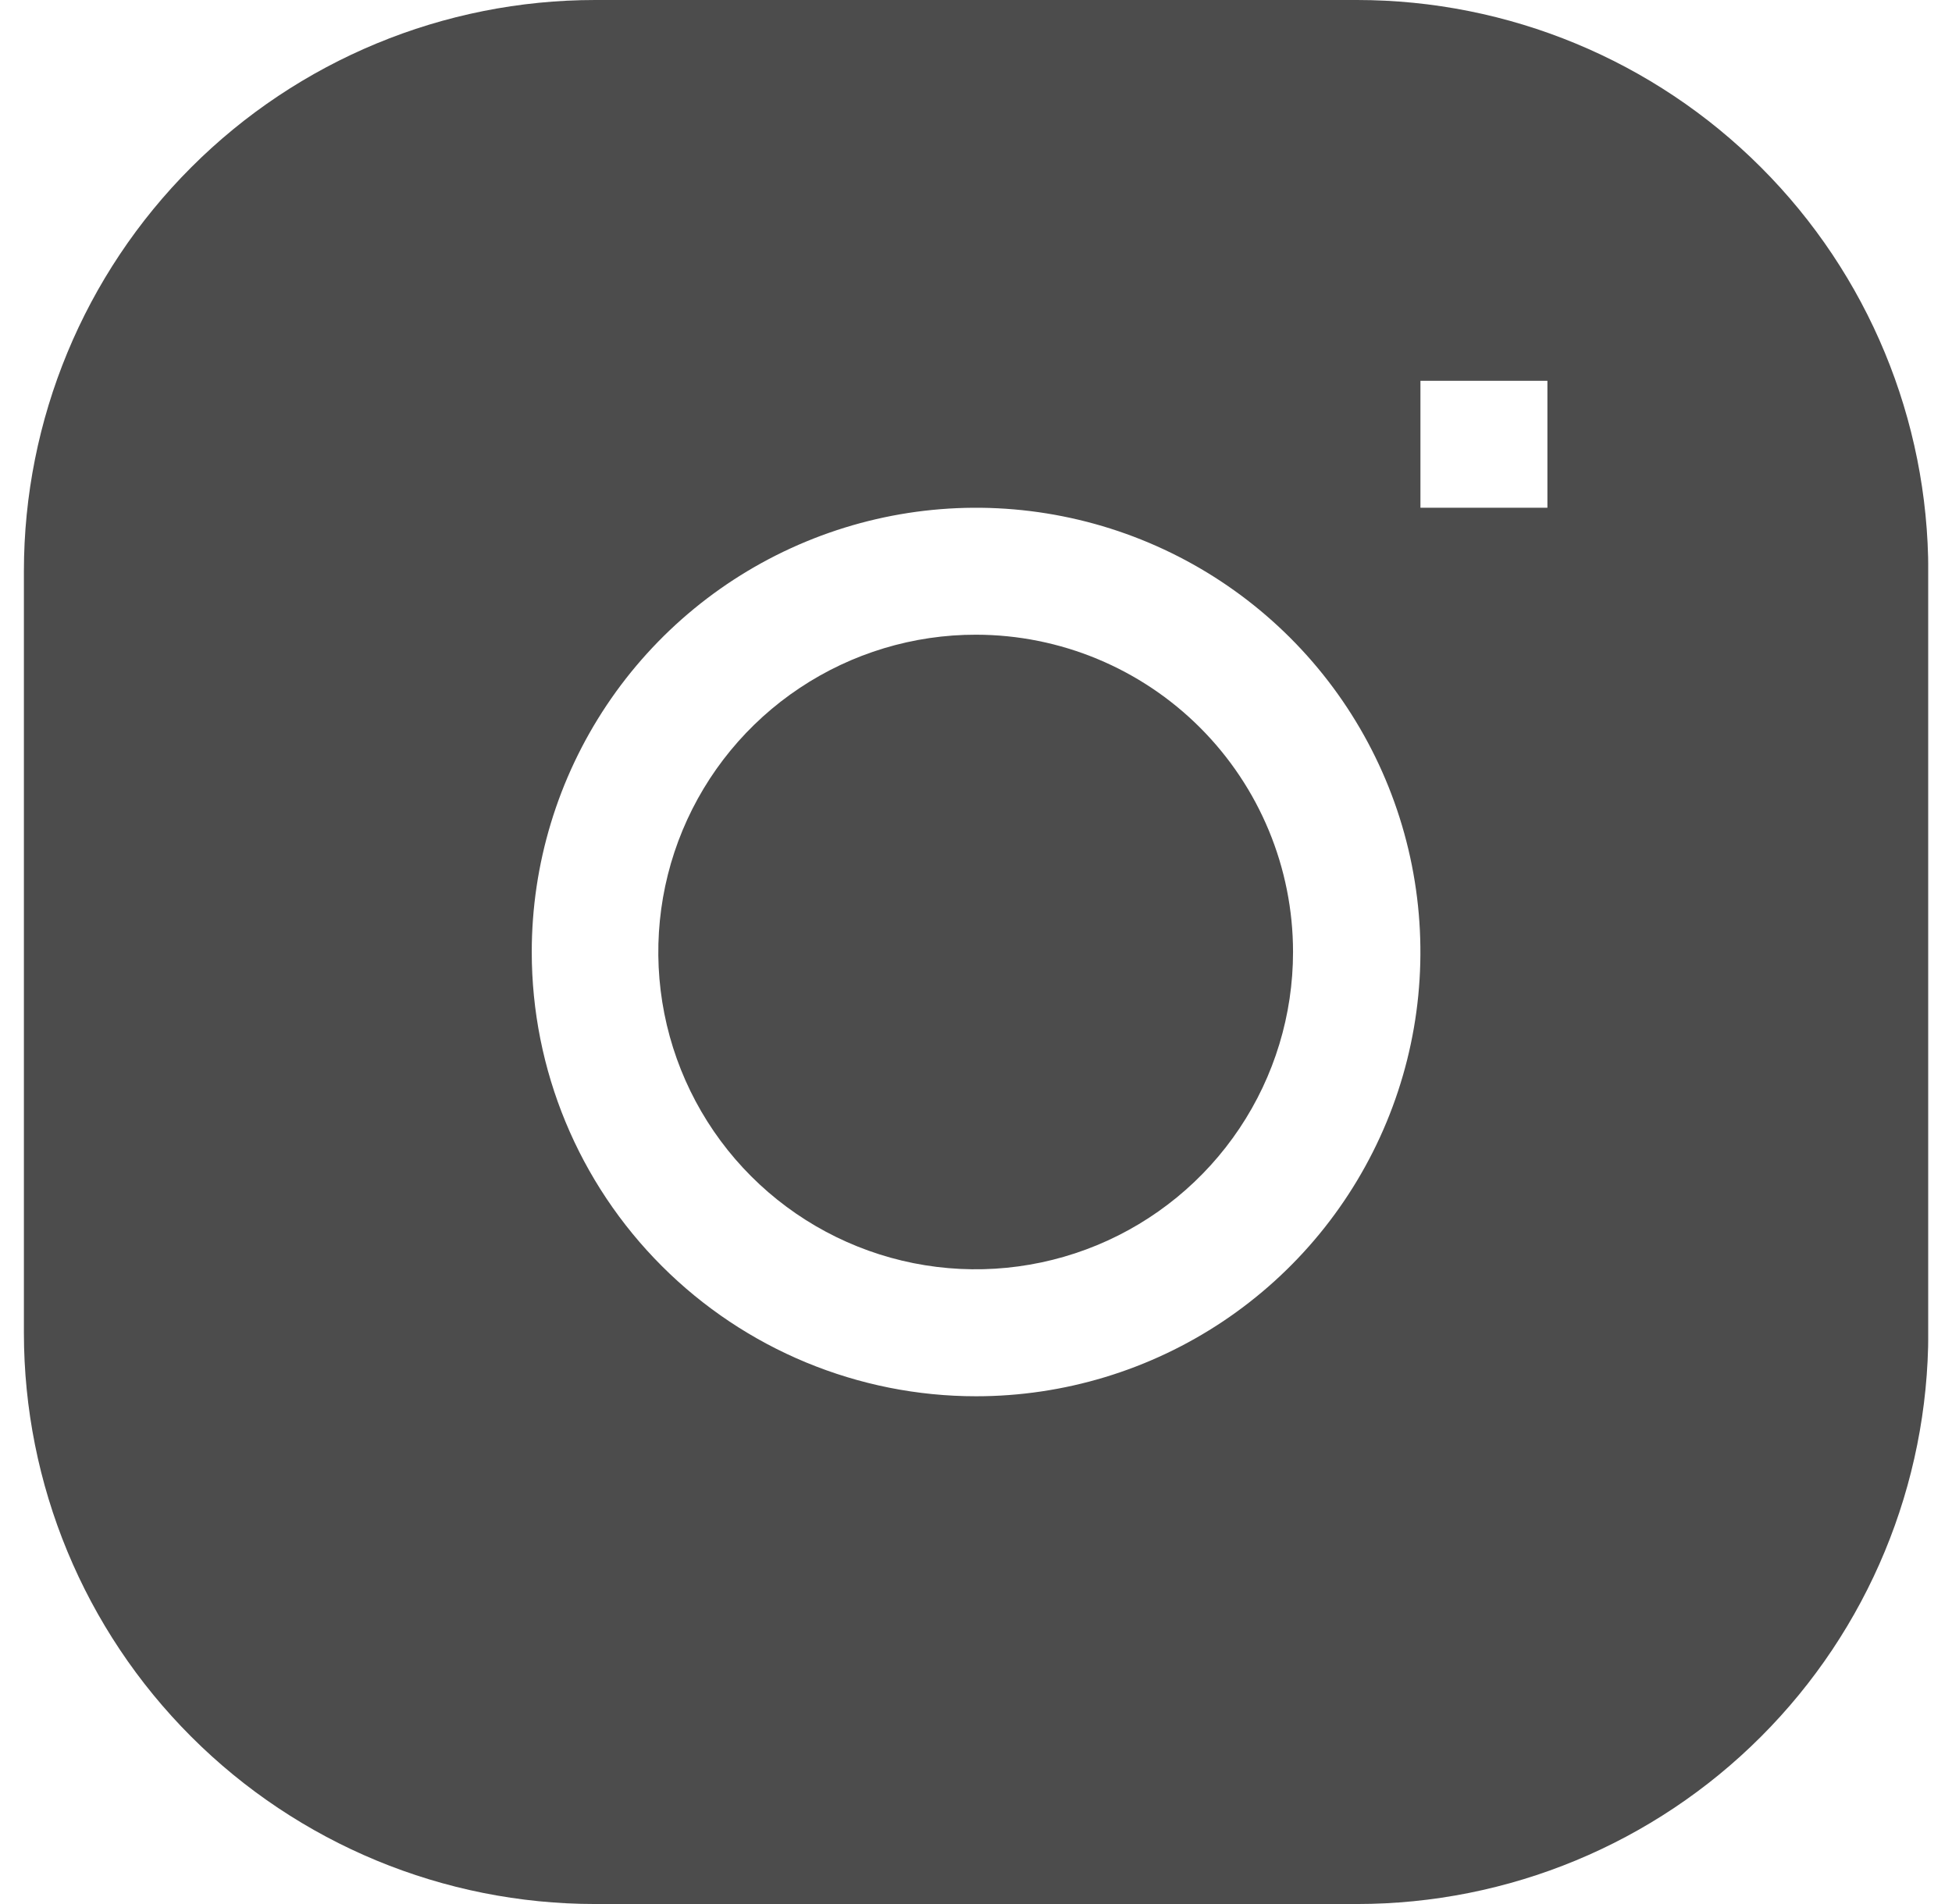
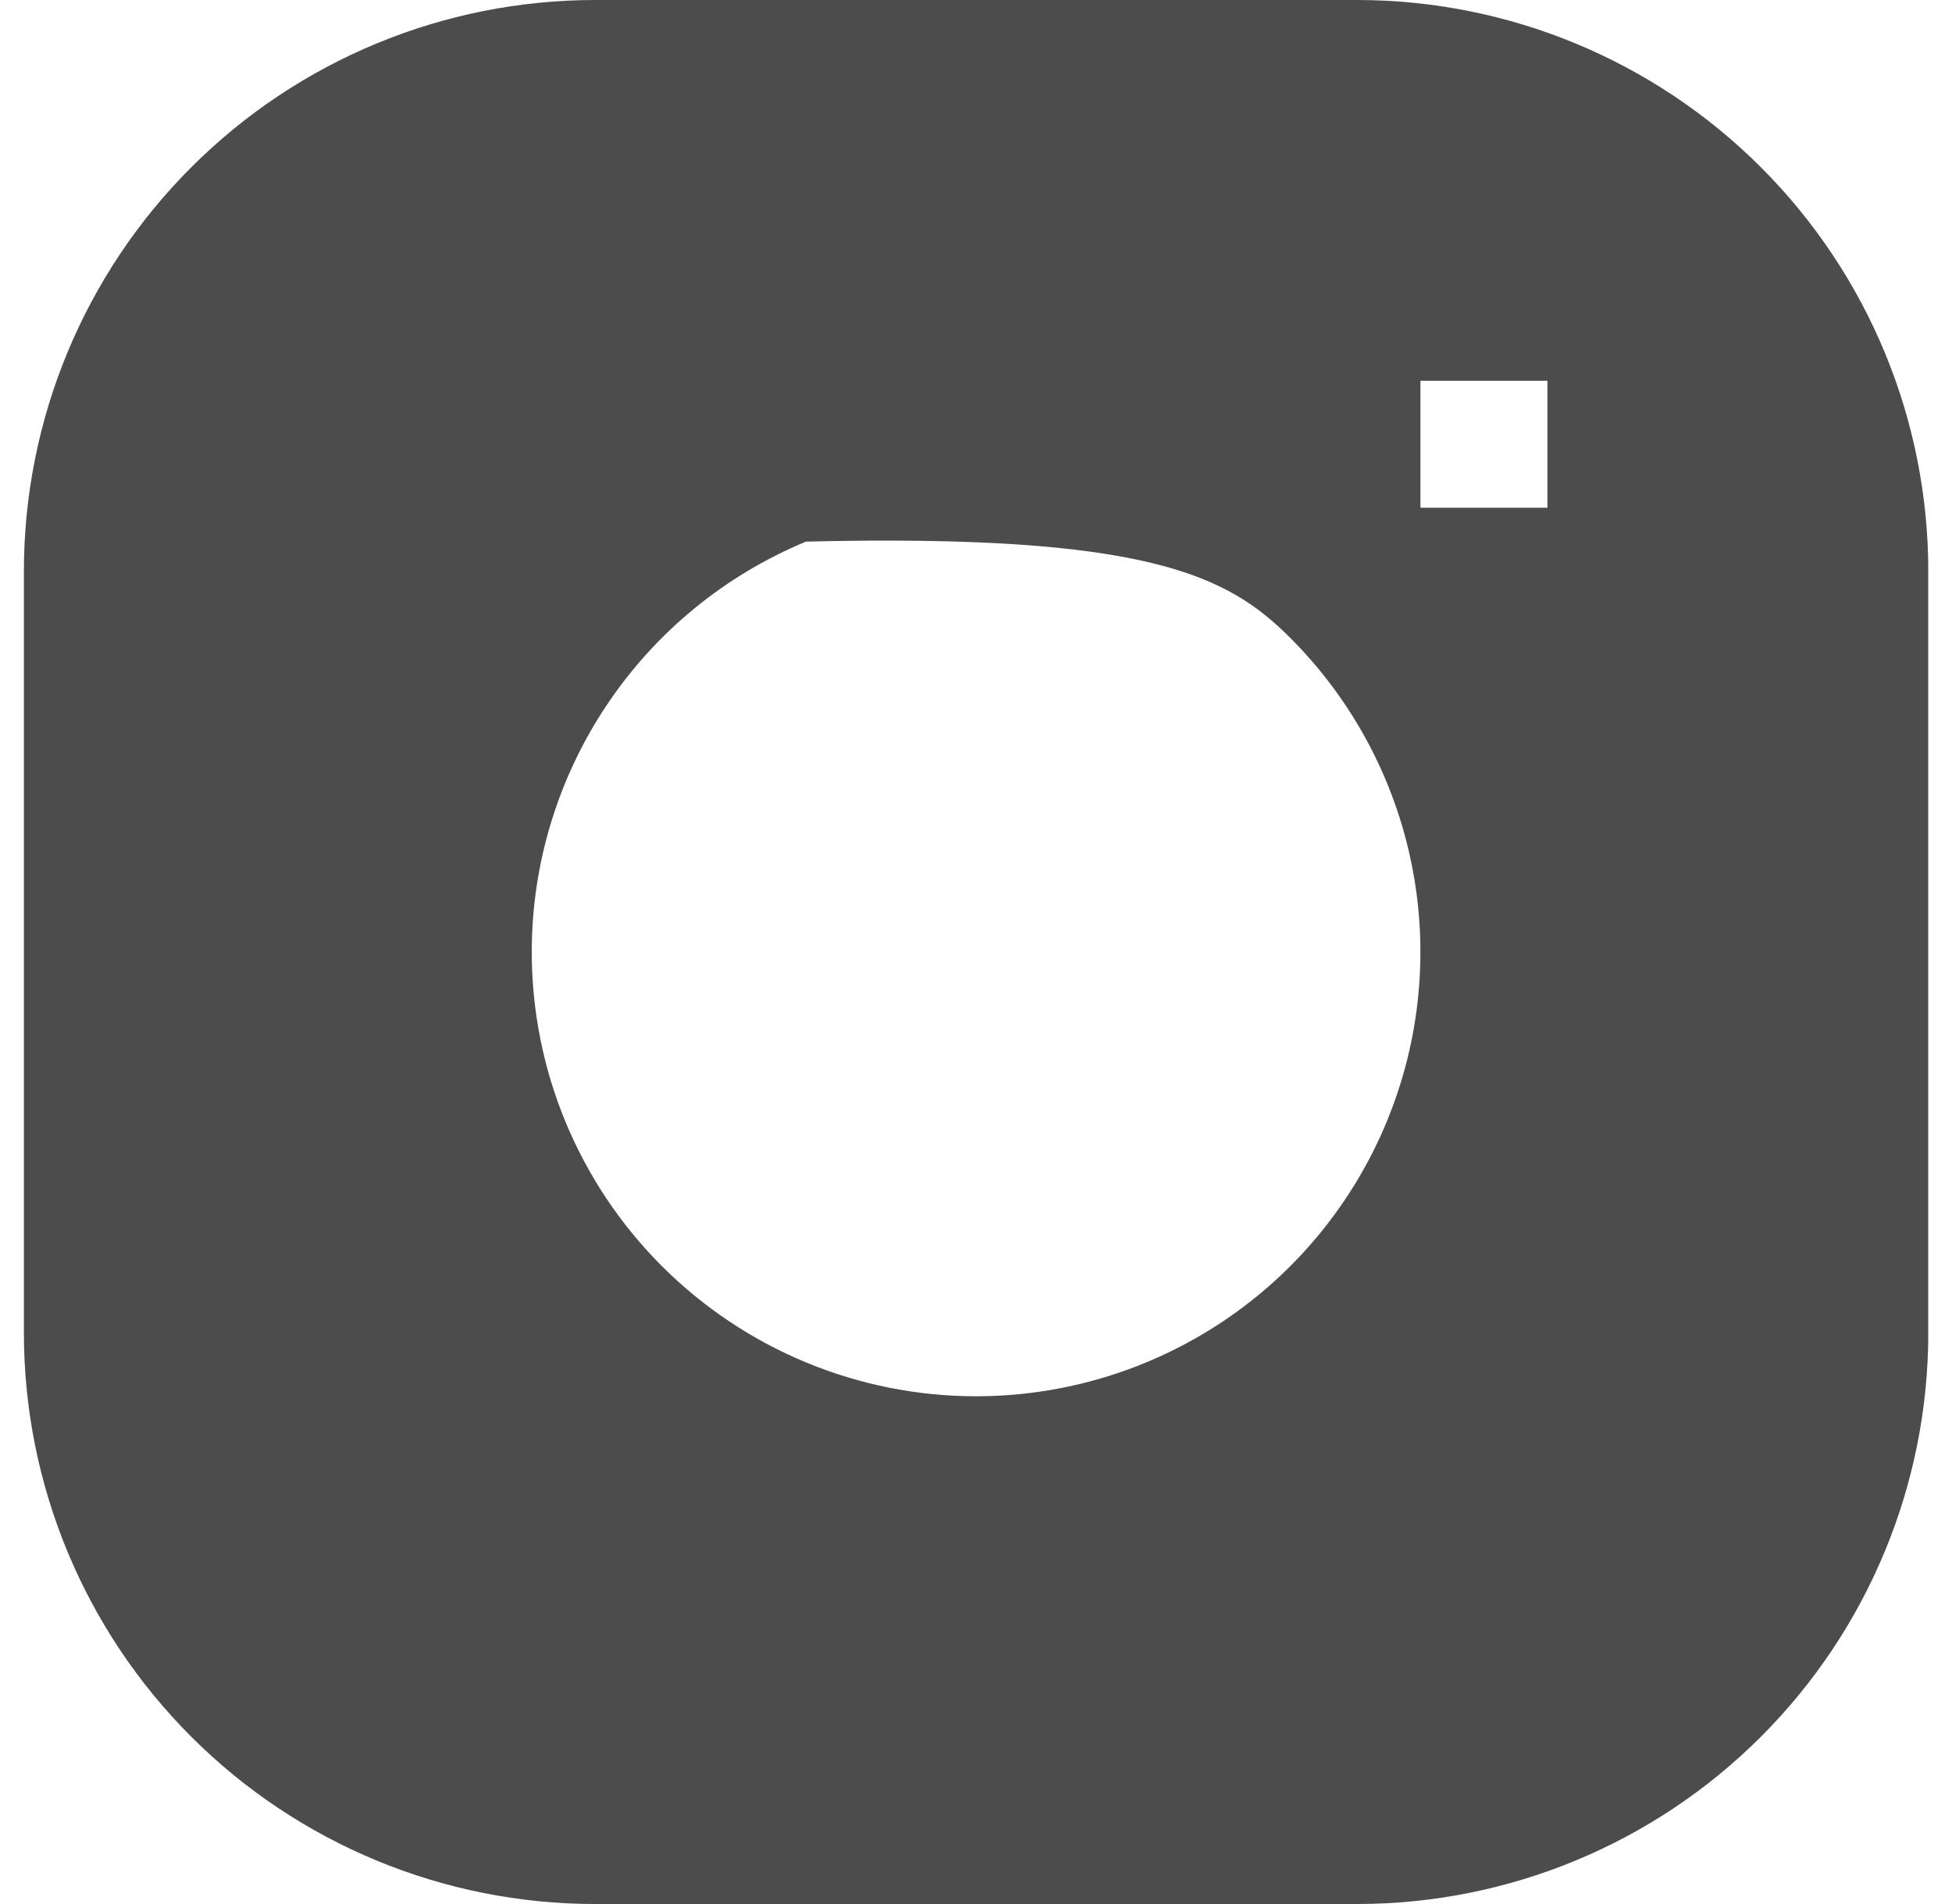
<svg xmlns="http://www.w3.org/2000/svg" width="41" height="40" viewBox="0 0 41 40" fill="none">
  <g clip-path="url(#clip0_283_577)">
-     <path d="M20.502 13.334C19.184 13.332 17.894 13.722 16.797 14.453C15.699 15.184 14.843 16.225 14.337 17.442C13.831 18.66 13.698 20.001 13.954 21.295C14.21 22.588 14.844 23.777 15.776 24.71C16.708 25.643 17.896 26.279 19.189 26.537C20.483 26.795 21.823 26.663 23.042 26.159C24.26 25.655 25.302 24.801 26.035 23.704C26.768 22.608 27.159 21.319 27.159 20C27.159 18.234 26.458 16.54 25.21 15.29C23.962 14.04 22.269 13.336 20.502 13.334Z" fill="black" fill-opacity="0.7" />
-     <path fill-rule="evenodd" clip-rule="evenodd" d="M12.502 0C9.319 0 6.267 1.264 4.017 3.515C1.766 5.765 0.502 8.817 0.502 11.999L0.502 28C0.502 31.183 1.766 34.235 4.017 36.485C6.267 38.736 9.319 40 12.502 40H28.502C31.685 40 34.737 38.736 36.987 36.485C39.238 34.235 40.502 31.183 40.502 28V11.999C40.502 8.817 39.238 5.765 36.987 3.515C34.737 1.264 31.685 0 28.502 0L12.502 0ZM11.169 20C11.169 18.154 11.717 16.35 12.742 14.815C13.768 13.28 15.225 12.084 16.93 11.378C18.636 10.671 20.512 10.486 22.323 10.847C24.133 11.207 25.796 12.096 27.101 13.401C28.406 14.706 29.295 16.369 29.655 18.179C30.015 19.99 29.831 21.866 29.124 23.572C28.418 25.277 27.222 26.734 25.687 27.76C24.152 28.785 22.348 29.333 20.502 29.333C18.027 29.333 15.653 28.349 13.903 26.599C12.152 24.849 11.169 22.475 11.169 20ZM29.835 10.667H32.502V8H29.835V10.667Z" fill="black" fill-opacity="0.7" />
+     <path fill-rule="evenodd" clip-rule="evenodd" d="M12.502 0C9.319 0 6.267 1.264 4.017 3.515C1.766 5.765 0.502 8.817 0.502 11.999L0.502 28C0.502 31.183 1.766 34.235 4.017 36.485C6.267 38.736 9.319 40 12.502 40H28.502C31.685 40 34.737 38.736 36.987 36.485C39.238 34.235 40.502 31.183 40.502 28V11.999C40.502 8.817 39.238 5.765 36.987 3.515C34.737 1.264 31.685 0 28.502 0L12.502 0ZM11.169 20C11.169 18.154 11.717 16.35 12.742 14.815C13.768 13.28 15.225 12.084 16.93 11.378C24.133 11.207 25.796 12.096 27.101 13.401C28.406 14.706 29.295 16.369 29.655 18.179C30.015 19.99 29.831 21.866 29.124 23.572C28.418 25.277 27.222 26.734 25.687 27.76C24.152 28.785 22.348 29.333 20.502 29.333C18.027 29.333 15.653 28.349 13.903 26.599C12.152 24.849 11.169 22.475 11.169 20ZM29.835 10.667H32.502V8H29.835V10.667Z" fill="black" fill-opacity="0.7" />
  </g>
  <defs>
    <clipPath id="clip0_283_577">
      <rect width="39.998" height="40" fill="white" transform="translate(0.502)" />
    </clipPath>
  </defs>
</svg>